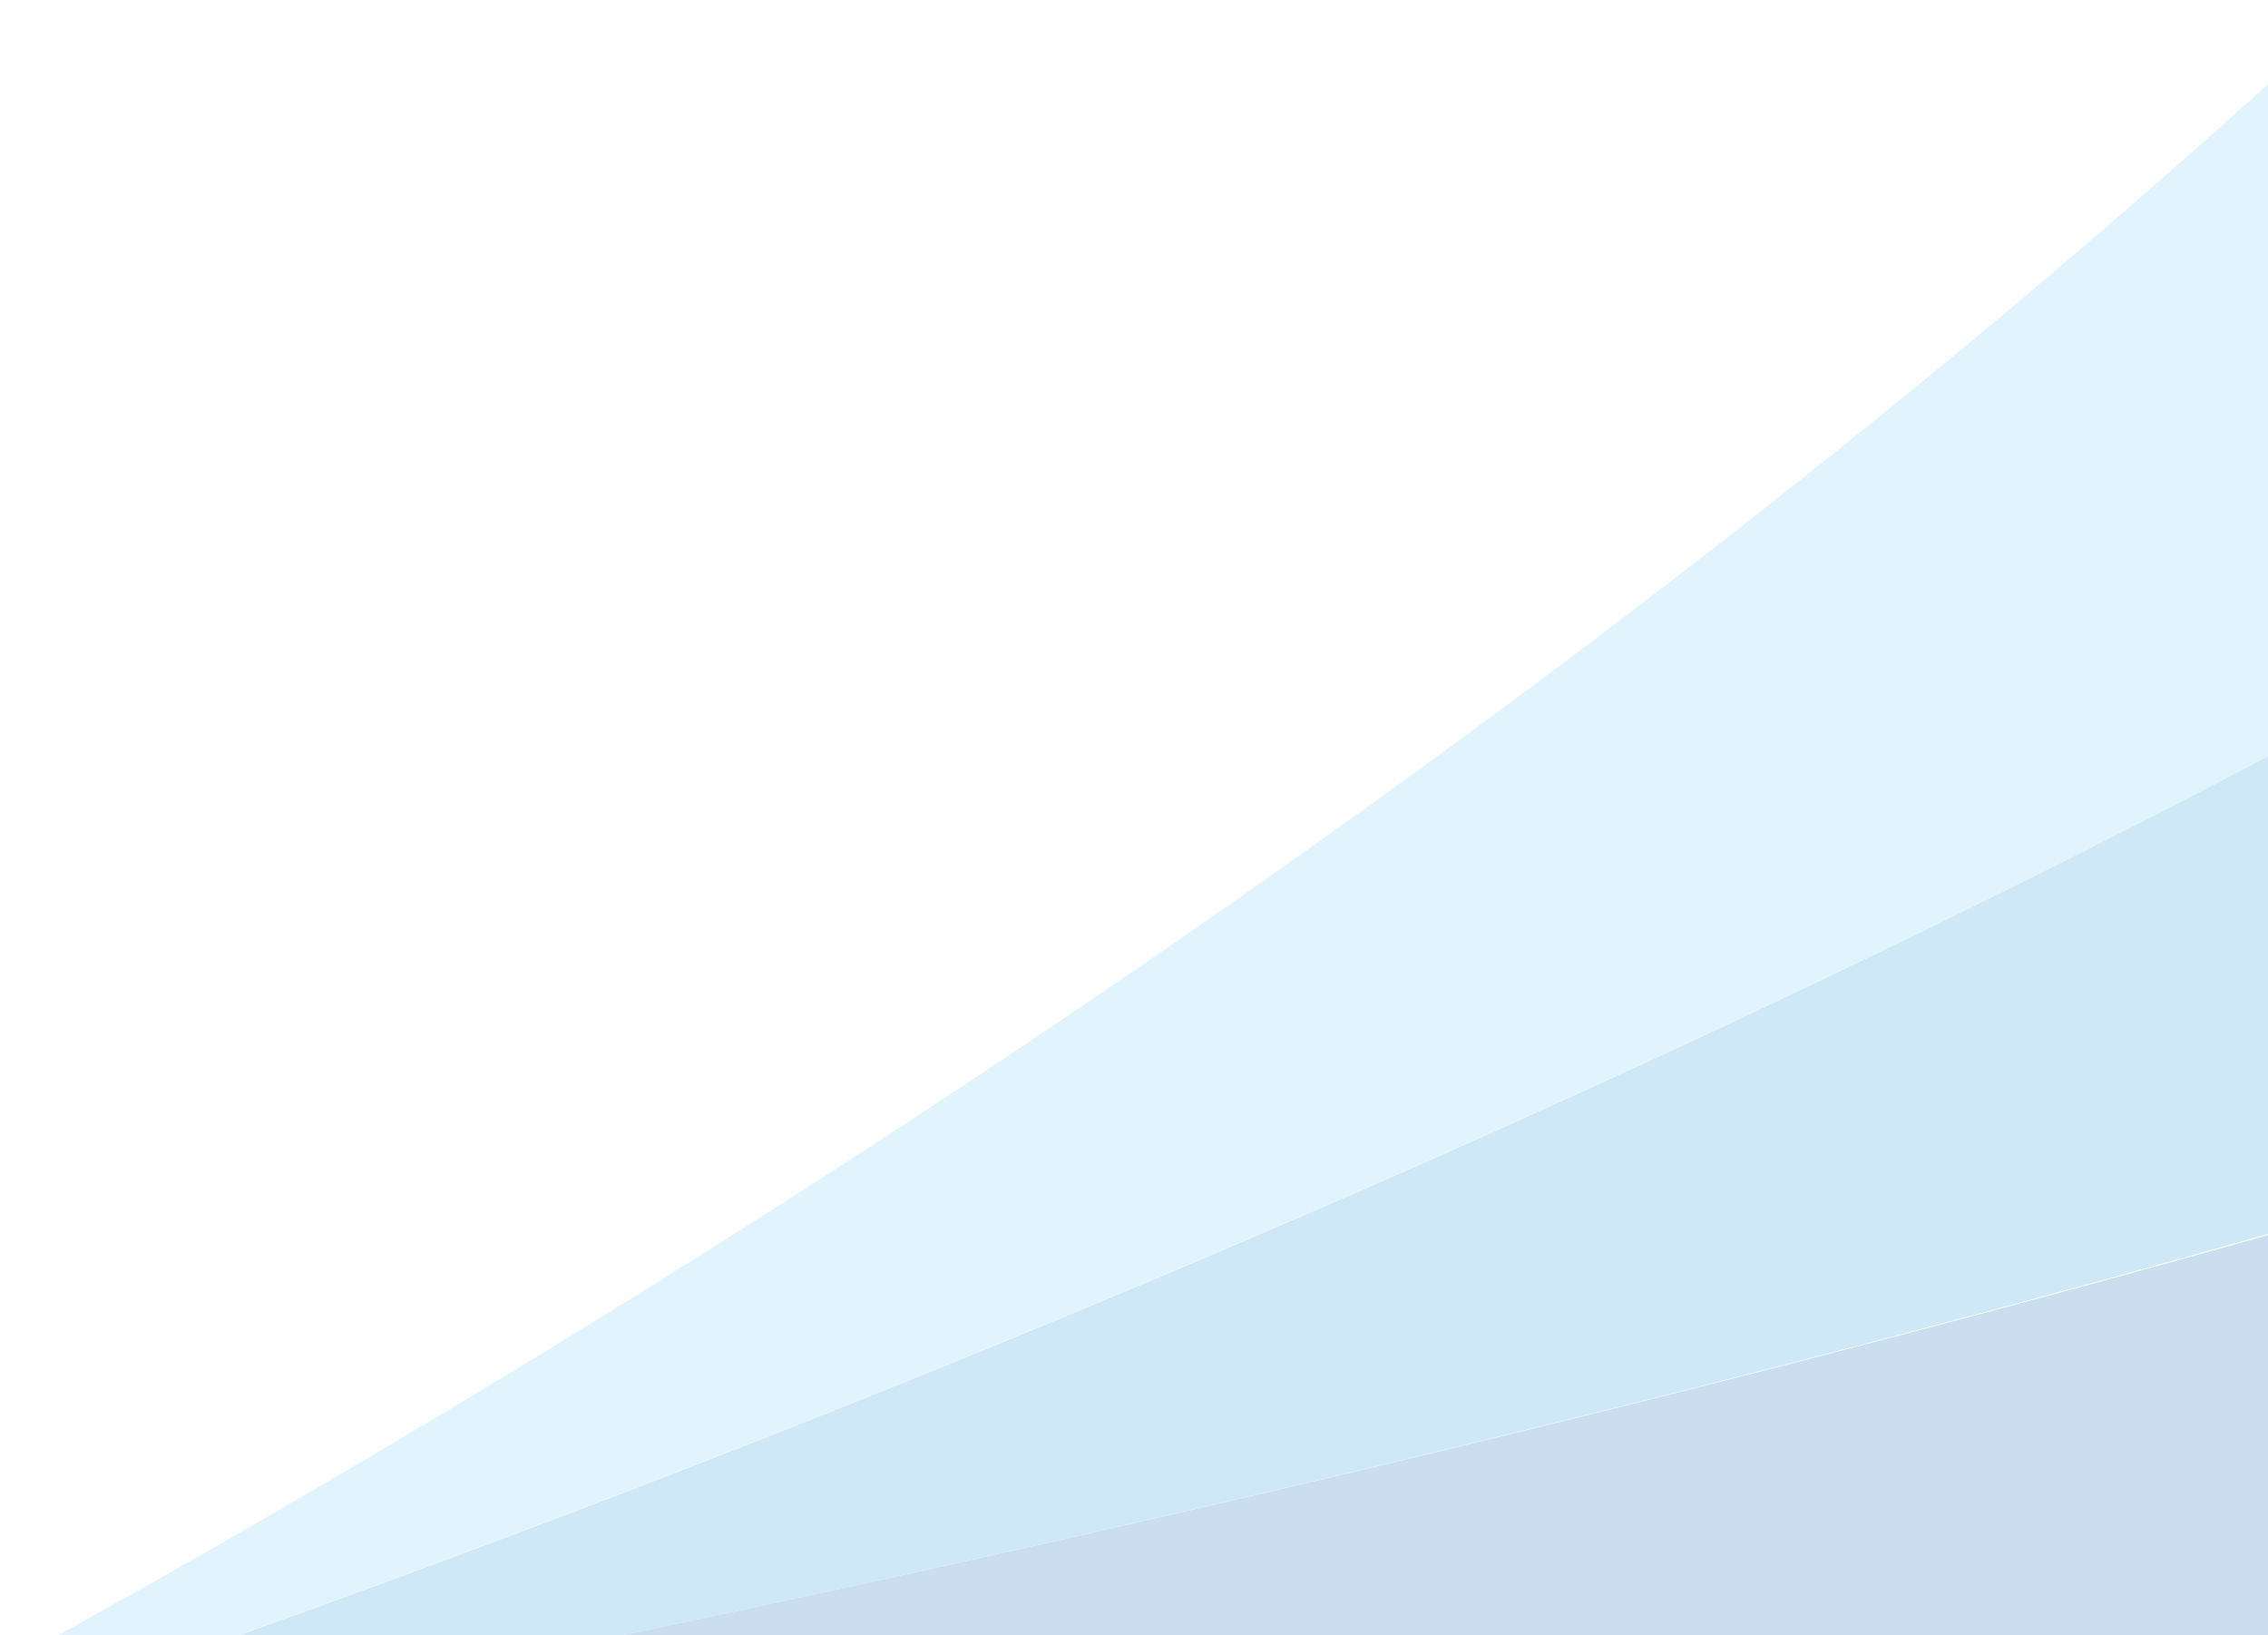
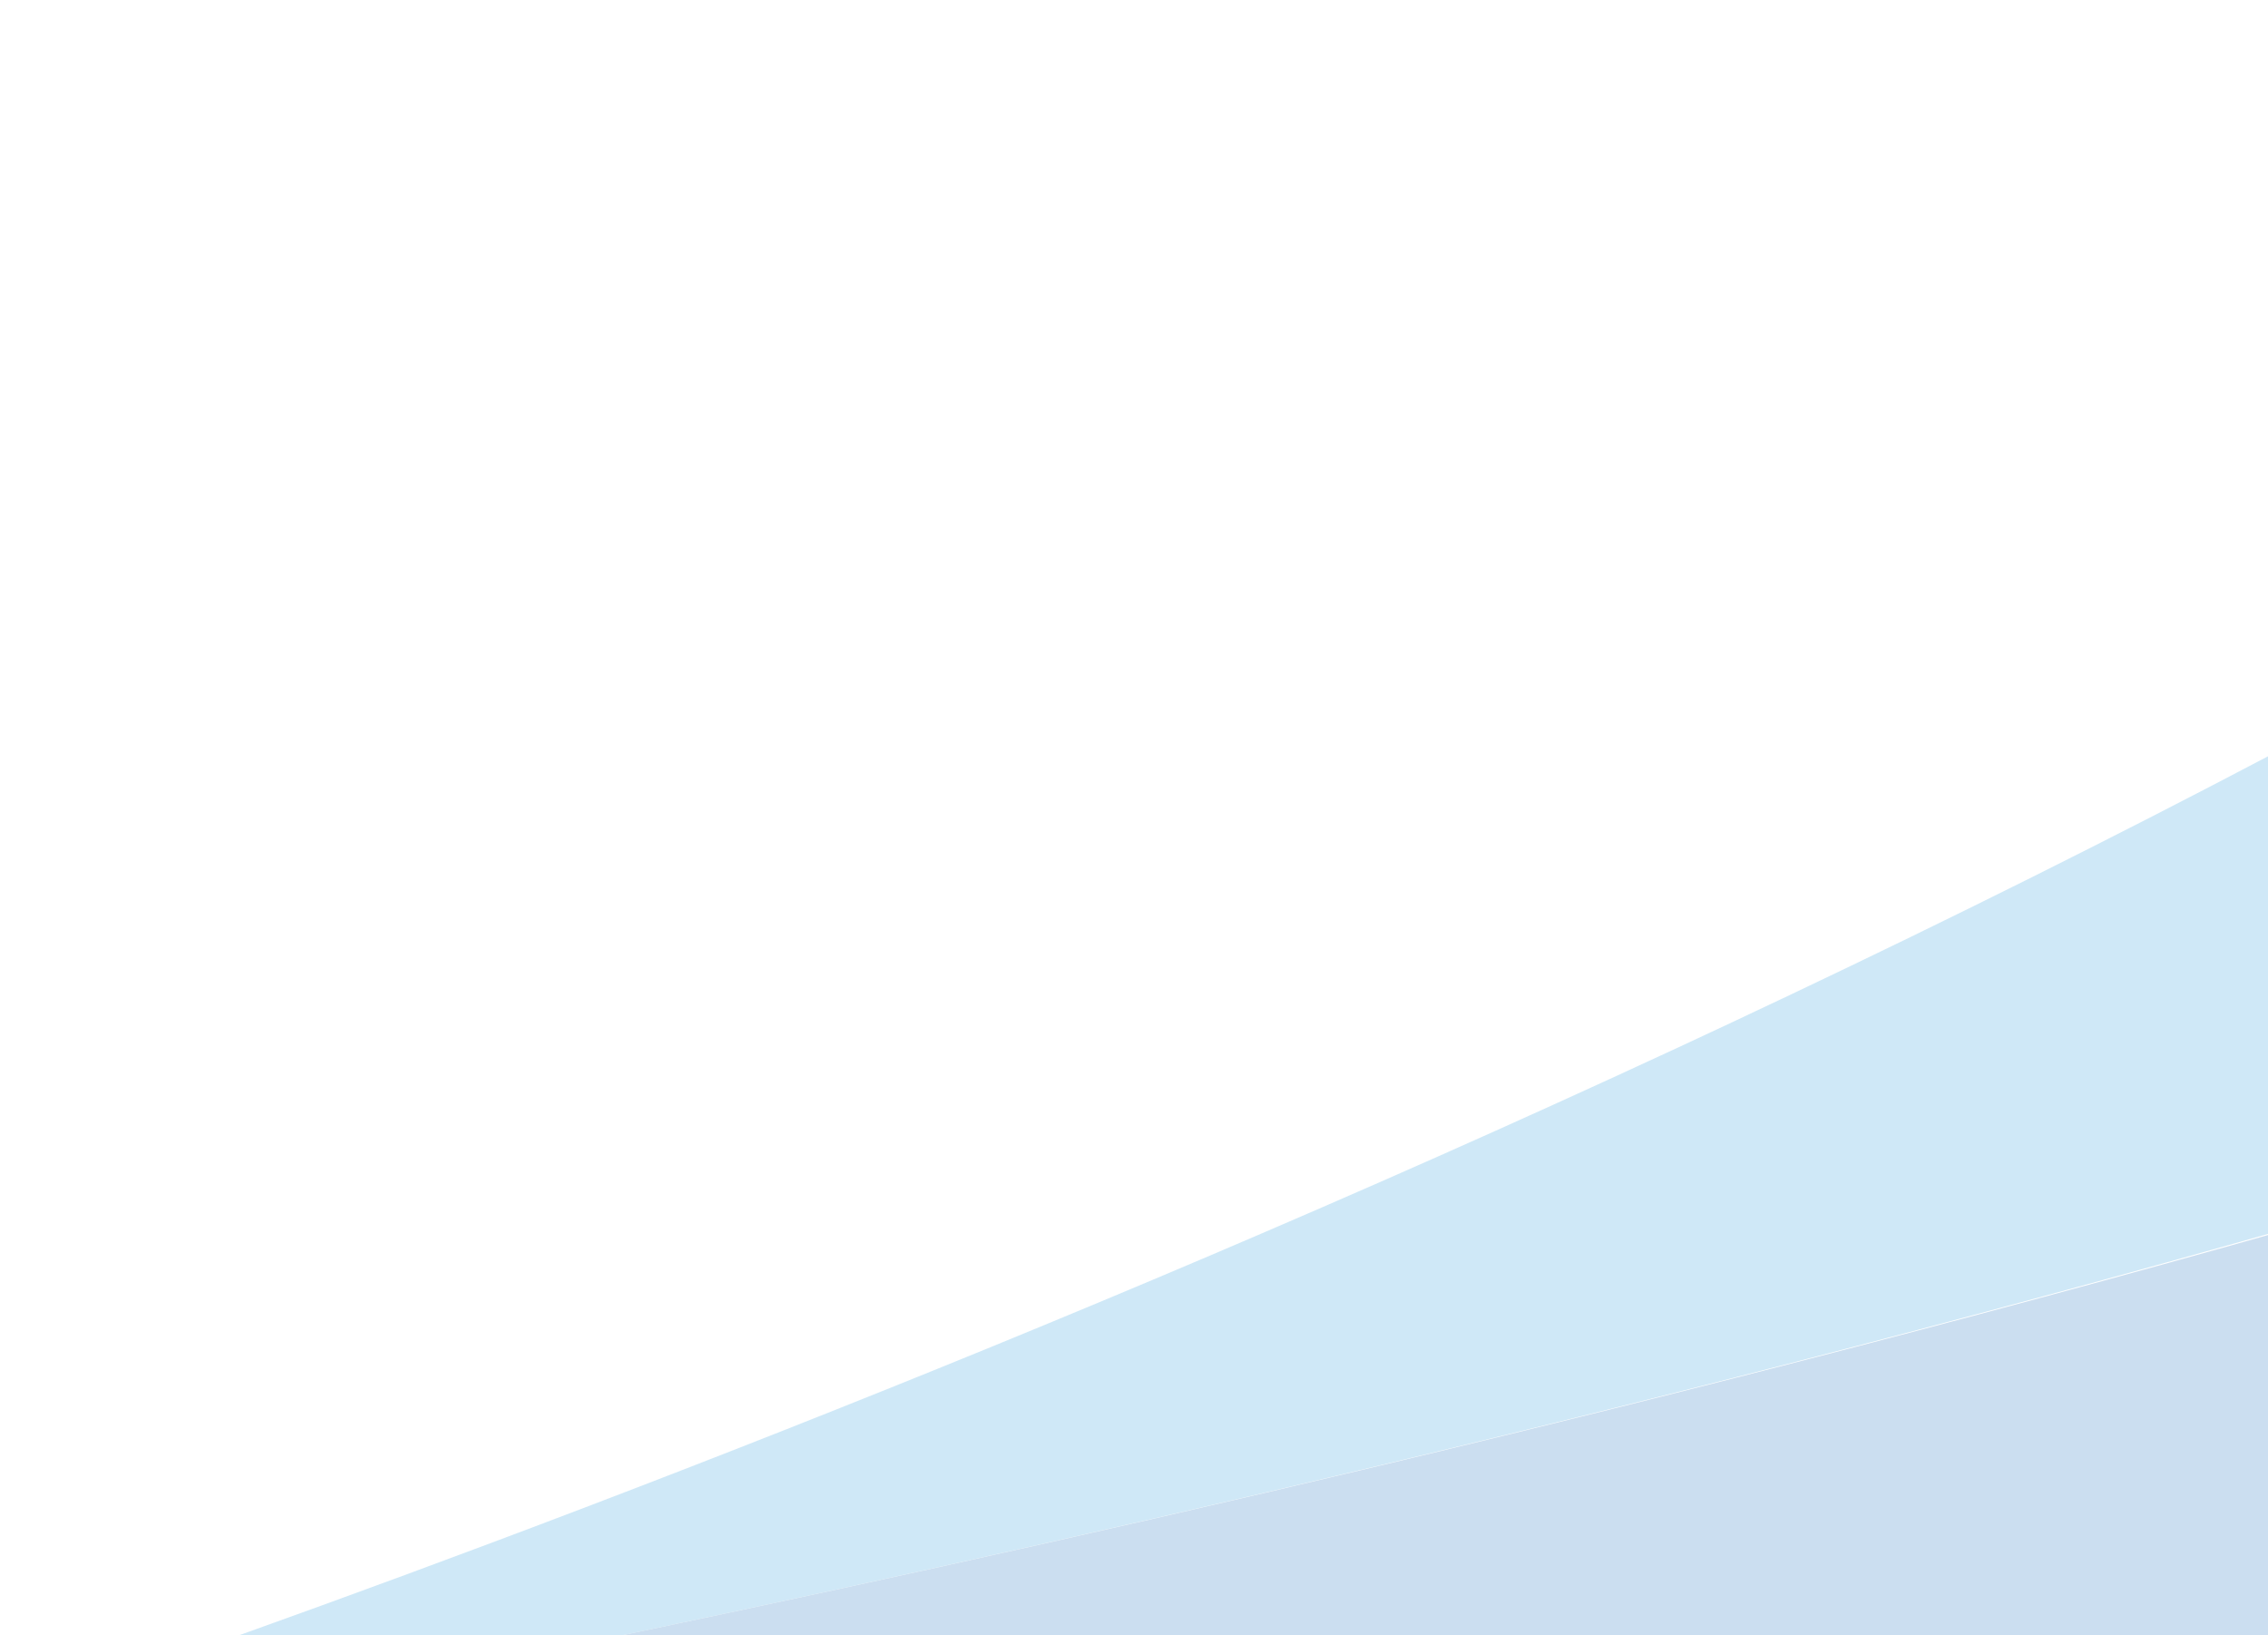
<svg xmlns="http://www.w3.org/2000/svg" width="394" height="284" viewBox="0 0 394 284" fill="none">
  <g clip-path="url(#clip0_446_35)">
    <g opacity="0.25" filter="url(#filter0_d_446_35)">
-       <path d="M426.358 -17.597C221.211 180.145 -44.955 311.258 -44.955 311.258C-44.955 311.258 193.183 238.158 415.854 117.713L426.358 -17.597Z" fill="#86D0F5" />
      <path d="M415.853 117.713C192.777 238.487 -44.955 311.258 -44.955 311.258C-44.955 311.258 176.665 275.079 408.96 208.055L415.853 117.713Z" fill="#3FA5DF" />
      <path d="M408.554 208.385C176.297 275.041 -44.955 311.259 -44.955 311.259C-44.955 311.259 165.853 303.679 403.109 281.41L408.554 208.385Z" fill="#317CC3" />
      <path d="M-44.955 311.257L396.948 357.703L402.703 281.738C165.853 303.678 -44.955 311.257 -44.955 311.257Z" fill="#3C369C" />
    </g>
  </g>
  <defs>
    <filter id="filter0_d_446_35" x="-46.958" y="-17.598" width="737.019" height="409.02" filterUnits="userSpaceOnUse" color-interpolation-filters="sRGB">
      <feFlood flood-opacity="0" result="BackgroundImageFix" />
      <feColorMatrix in="SourceAlpha" type="matrix" values="0 0 0 0 0 0 0 0 0 0 0 0 0 0 0 0 0 0 127 0" result="hardAlpha" />
      <feOffset dy="2.002" />
      <feGaussianBlur stdDeviation="1.001" />
      <feComposite in2="hardAlpha" operator="out" />
      <feColorMatrix type="matrix" values="0 0 0 0 0 0 0 0 0 0 0 0 0 0 0 0 0 0 0.25 0" />
      <feBlend mode="normal" in2="BackgroundImageFix" result="effect1_dropShadow_446_35" />
      <feBlend mode="normal" in="SourceGraphic" in2="effect1_dropShadow_446_35" result="shape" />
    </filter>
    <clipPath id="clip0_446_35">
      <rect width="394" height="284" fill="white" transform="matrix(-1 0 0 1 394 0)" />
    </clipPath>
  </defs>
</svg>